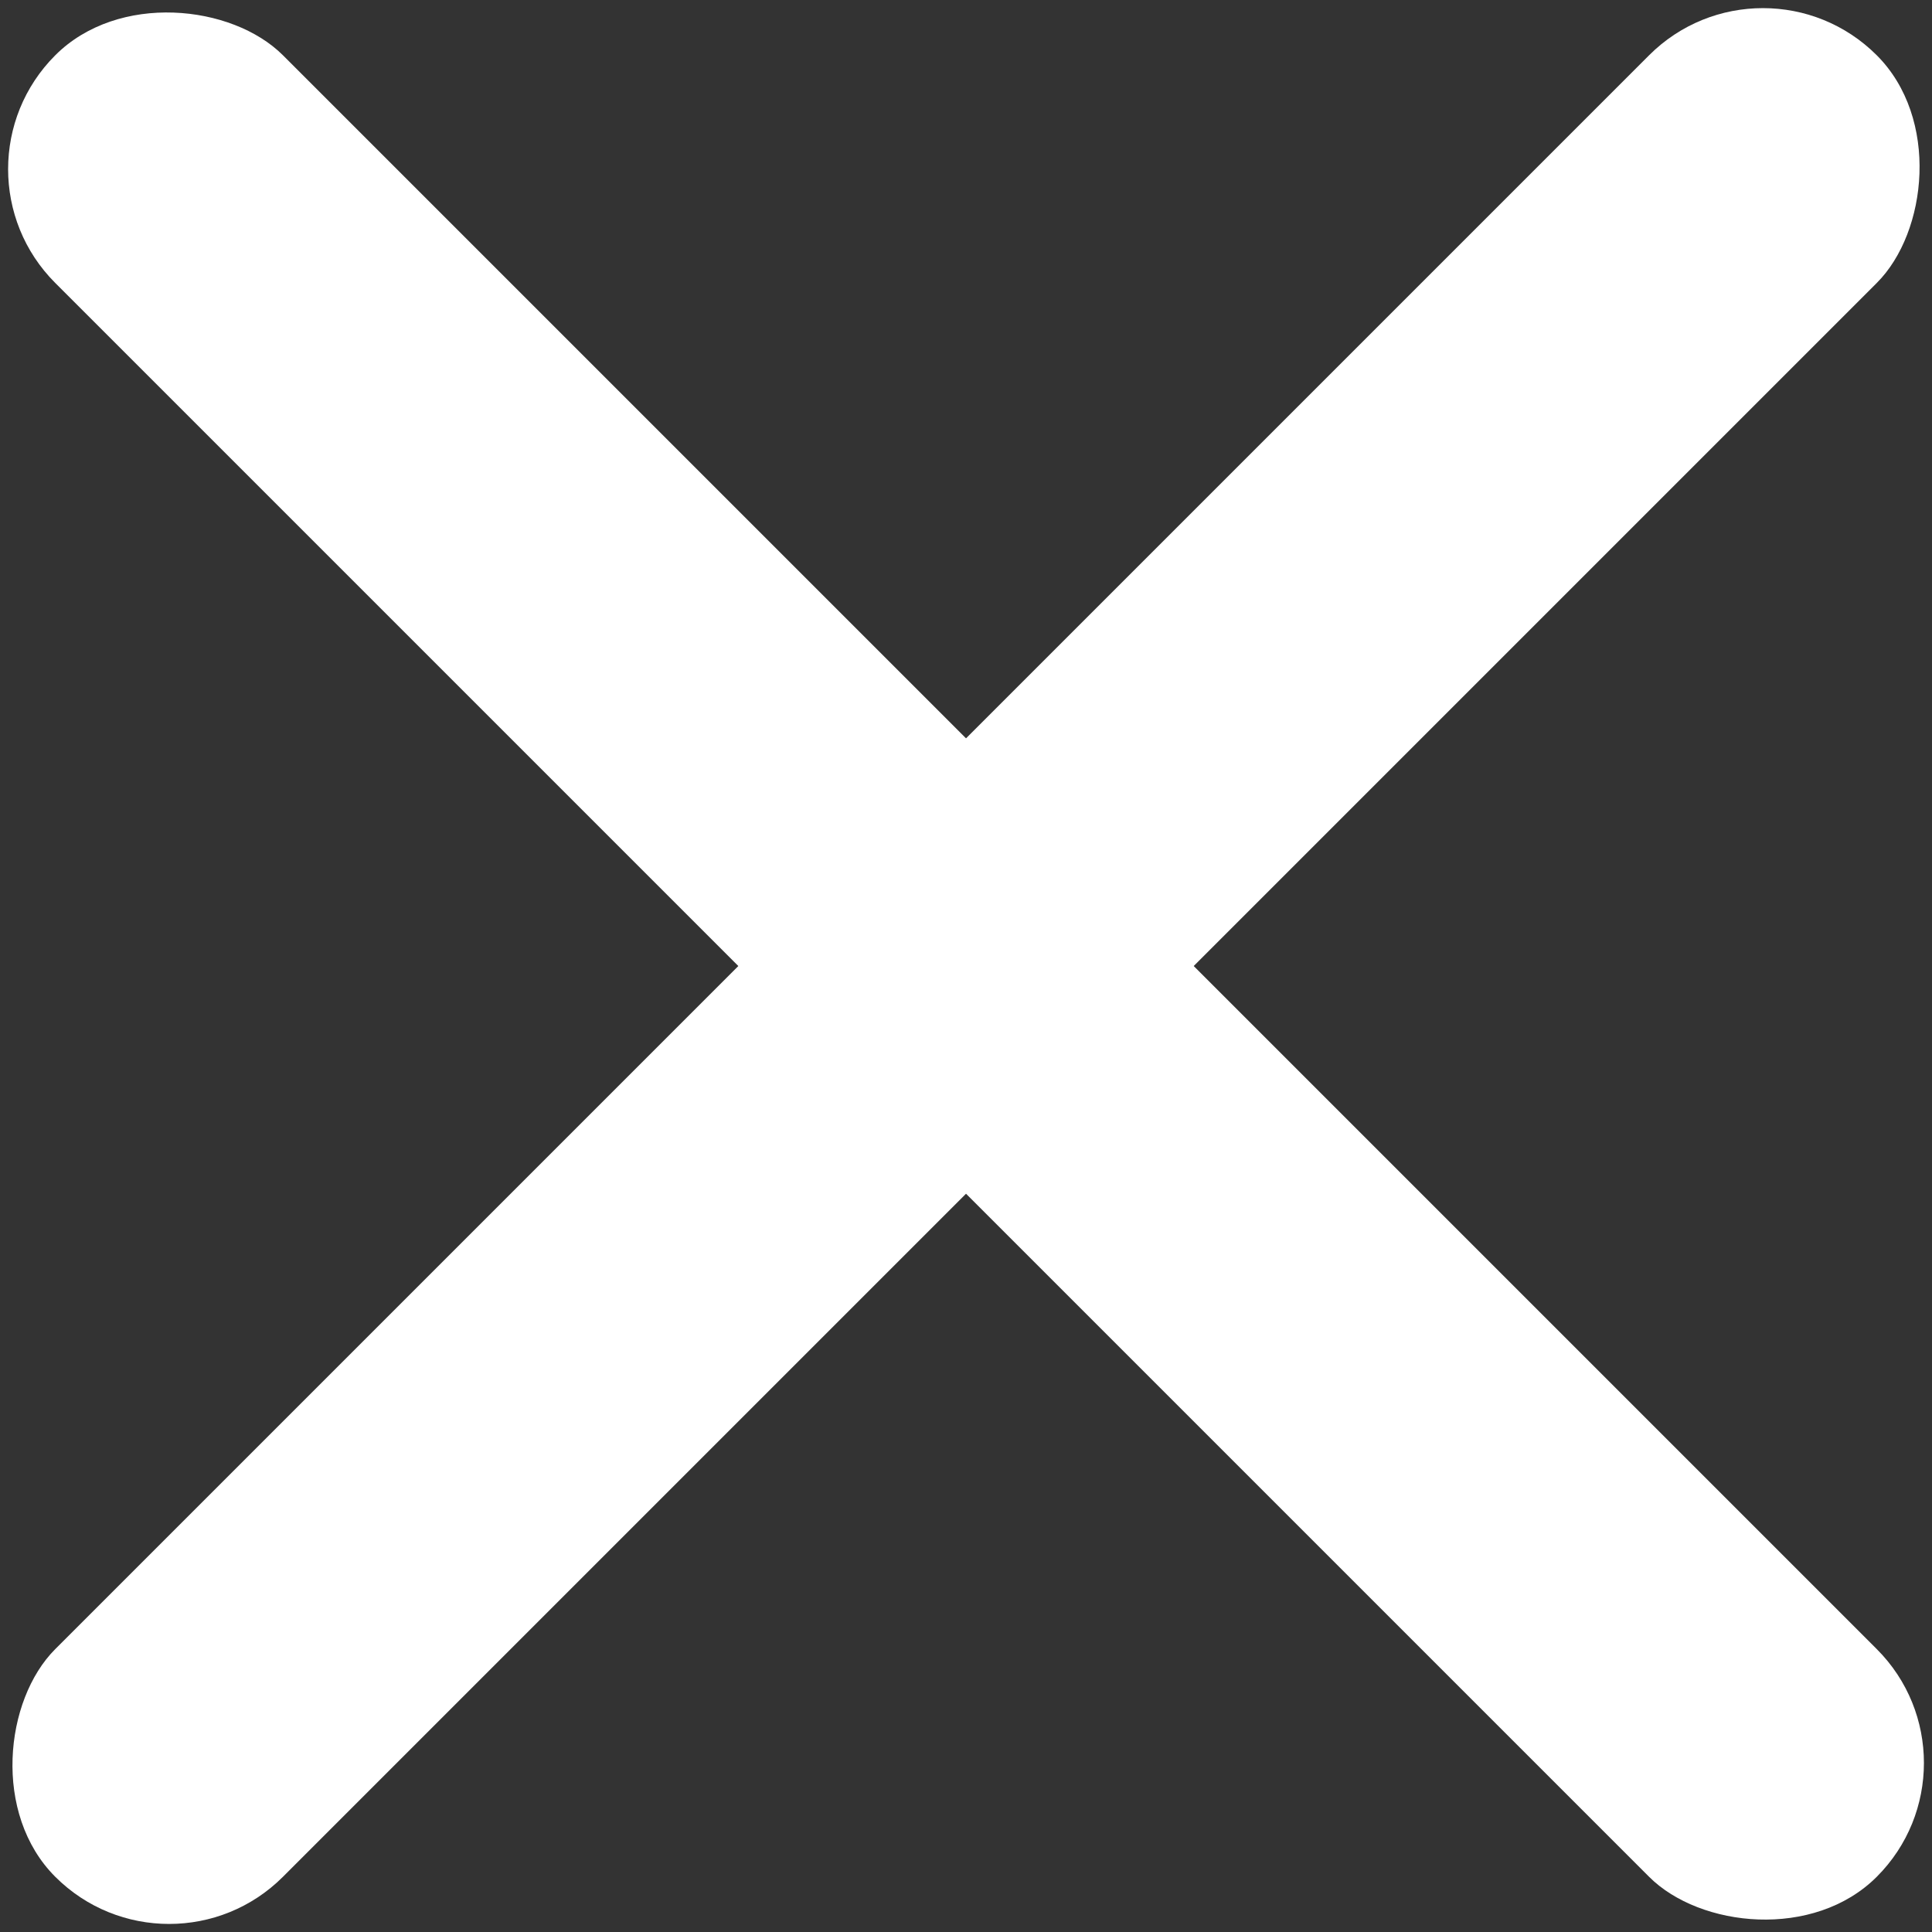
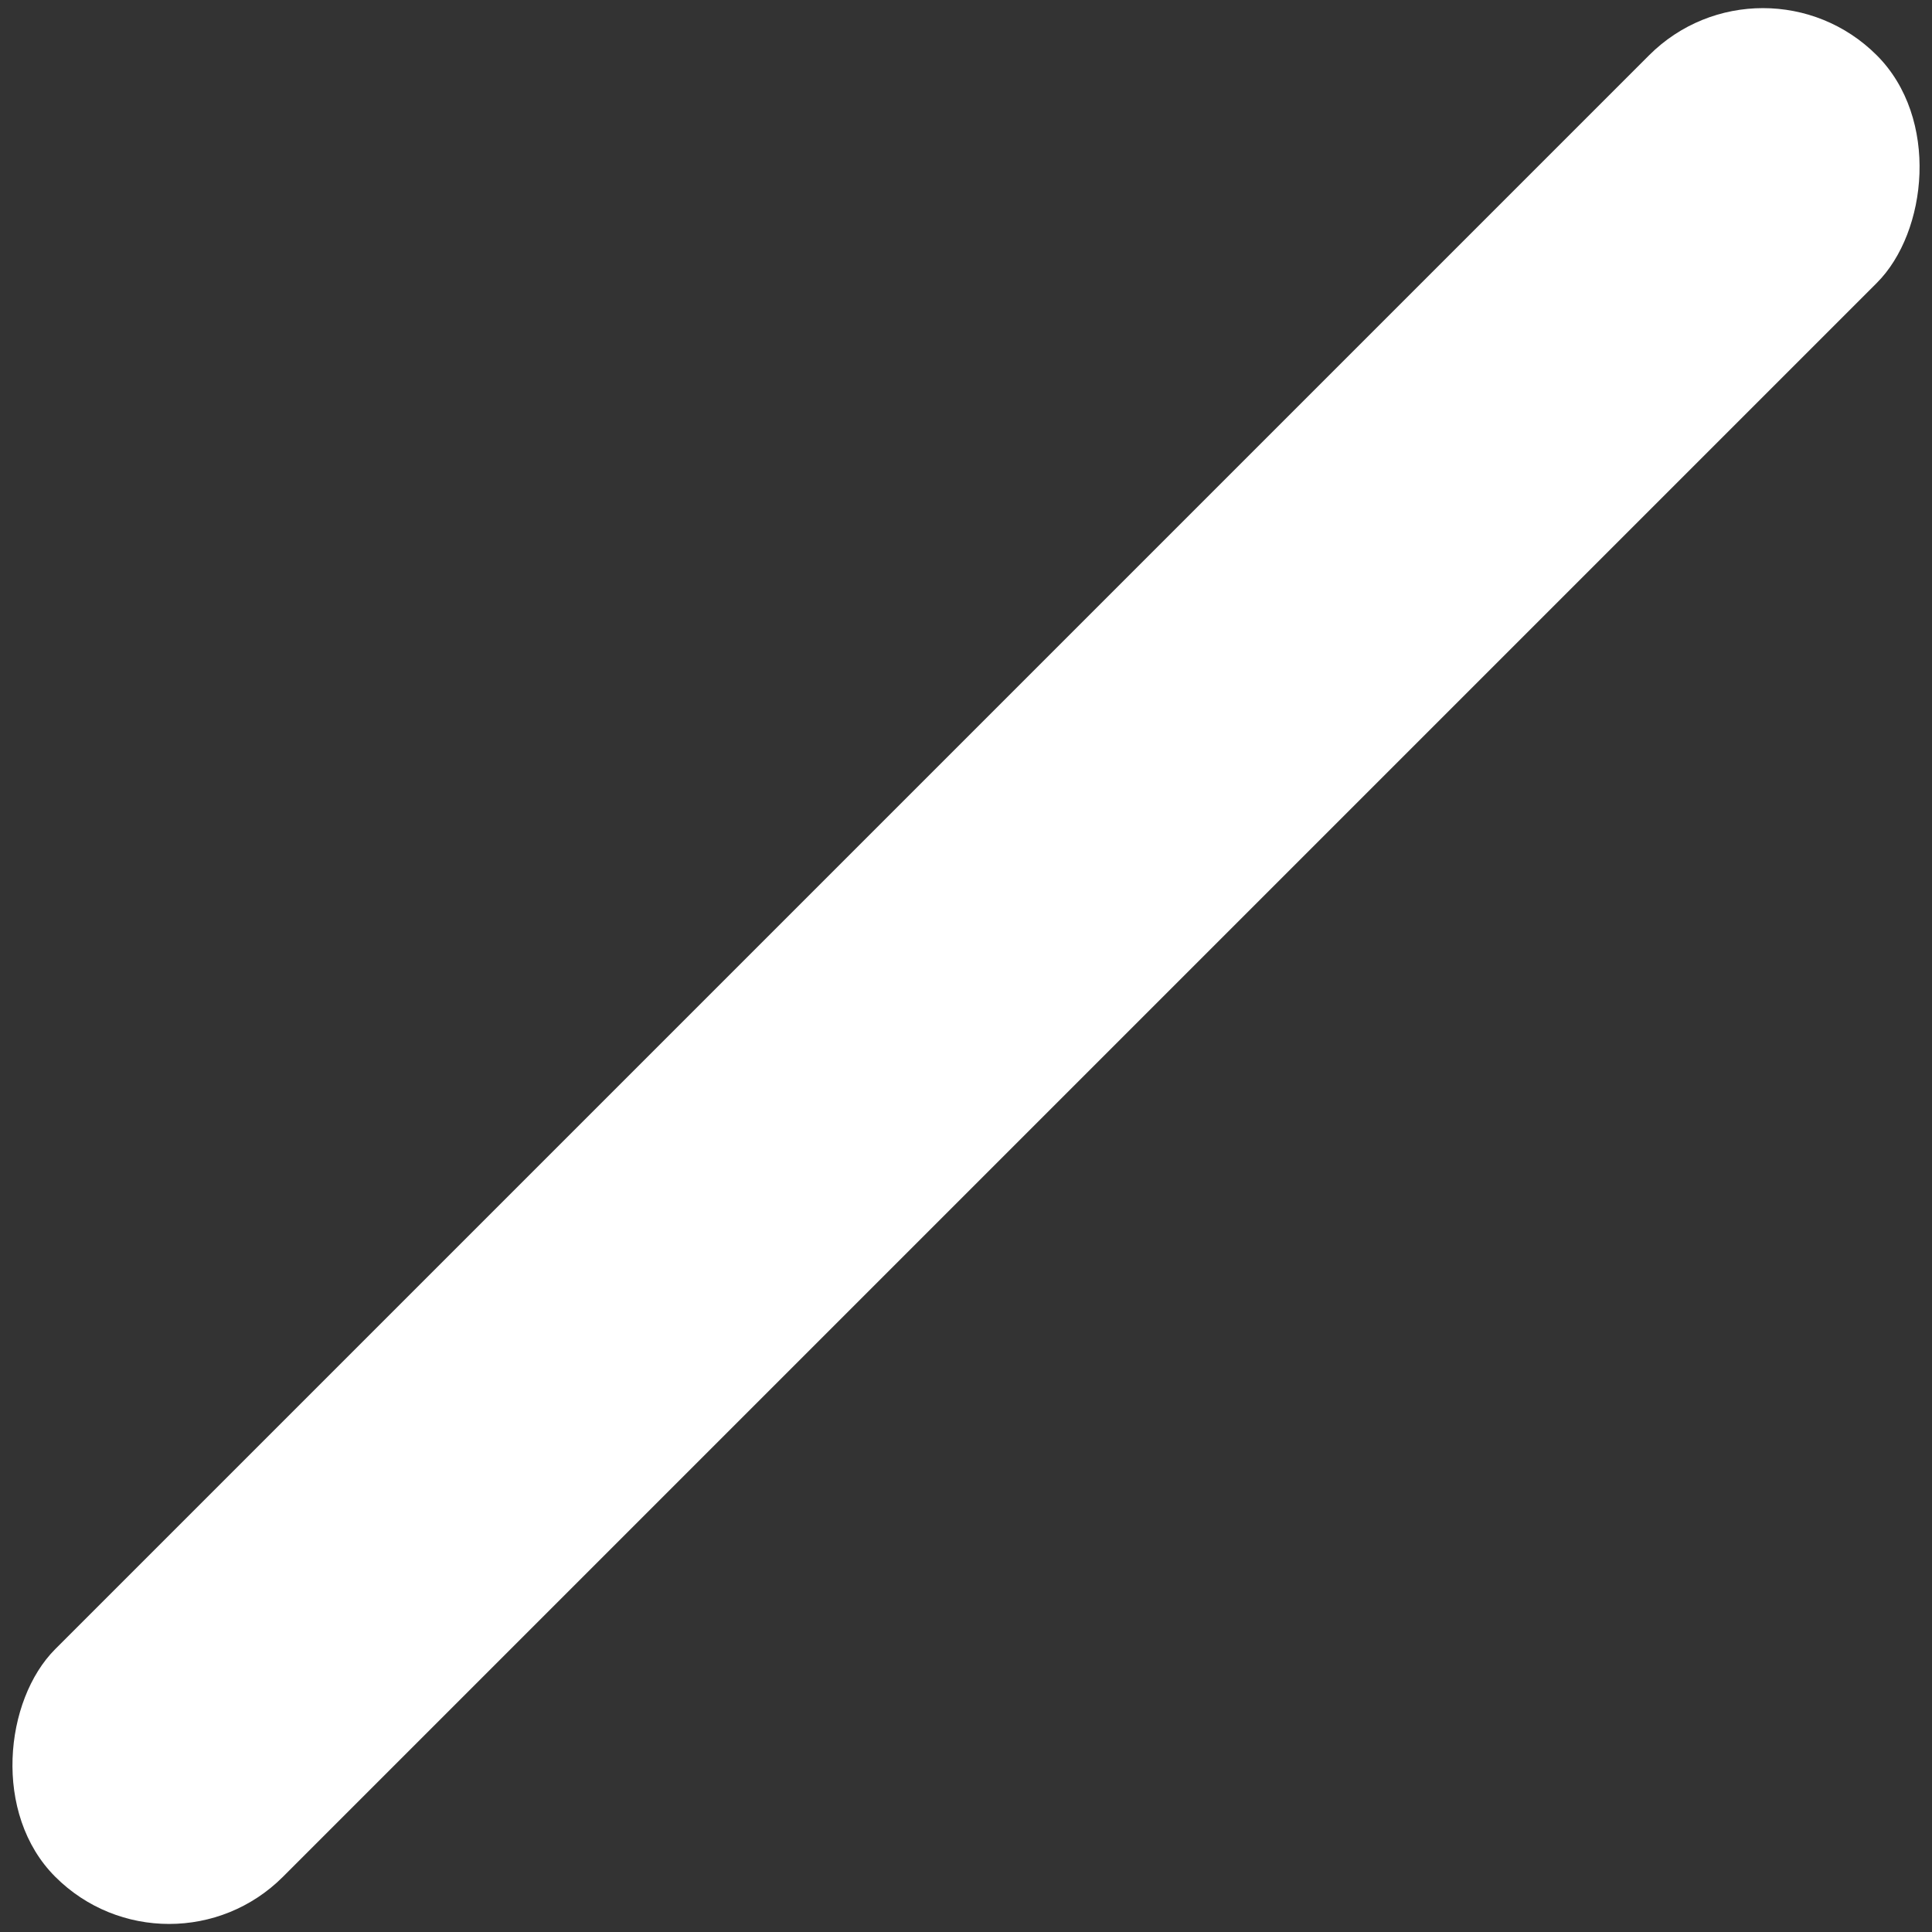
<svg xmlns="http://www.w3.org/2000/svg" width="24" height="24" viewBox="0 0 24 24">
  <rect x="0" y="0" width="24" height="24" fill="#333333" stroke="none" />
  <g fill="#ffffff" fill-rule="evenodd" transform="rotate(45 18.828 9.172)">
    <rect width="4" height="32" x="14" rx="2" />
-     <rect width="4" height="32" x="14" rx="2" transform="rotate(90 16 16)" />
  </g>
</svg>